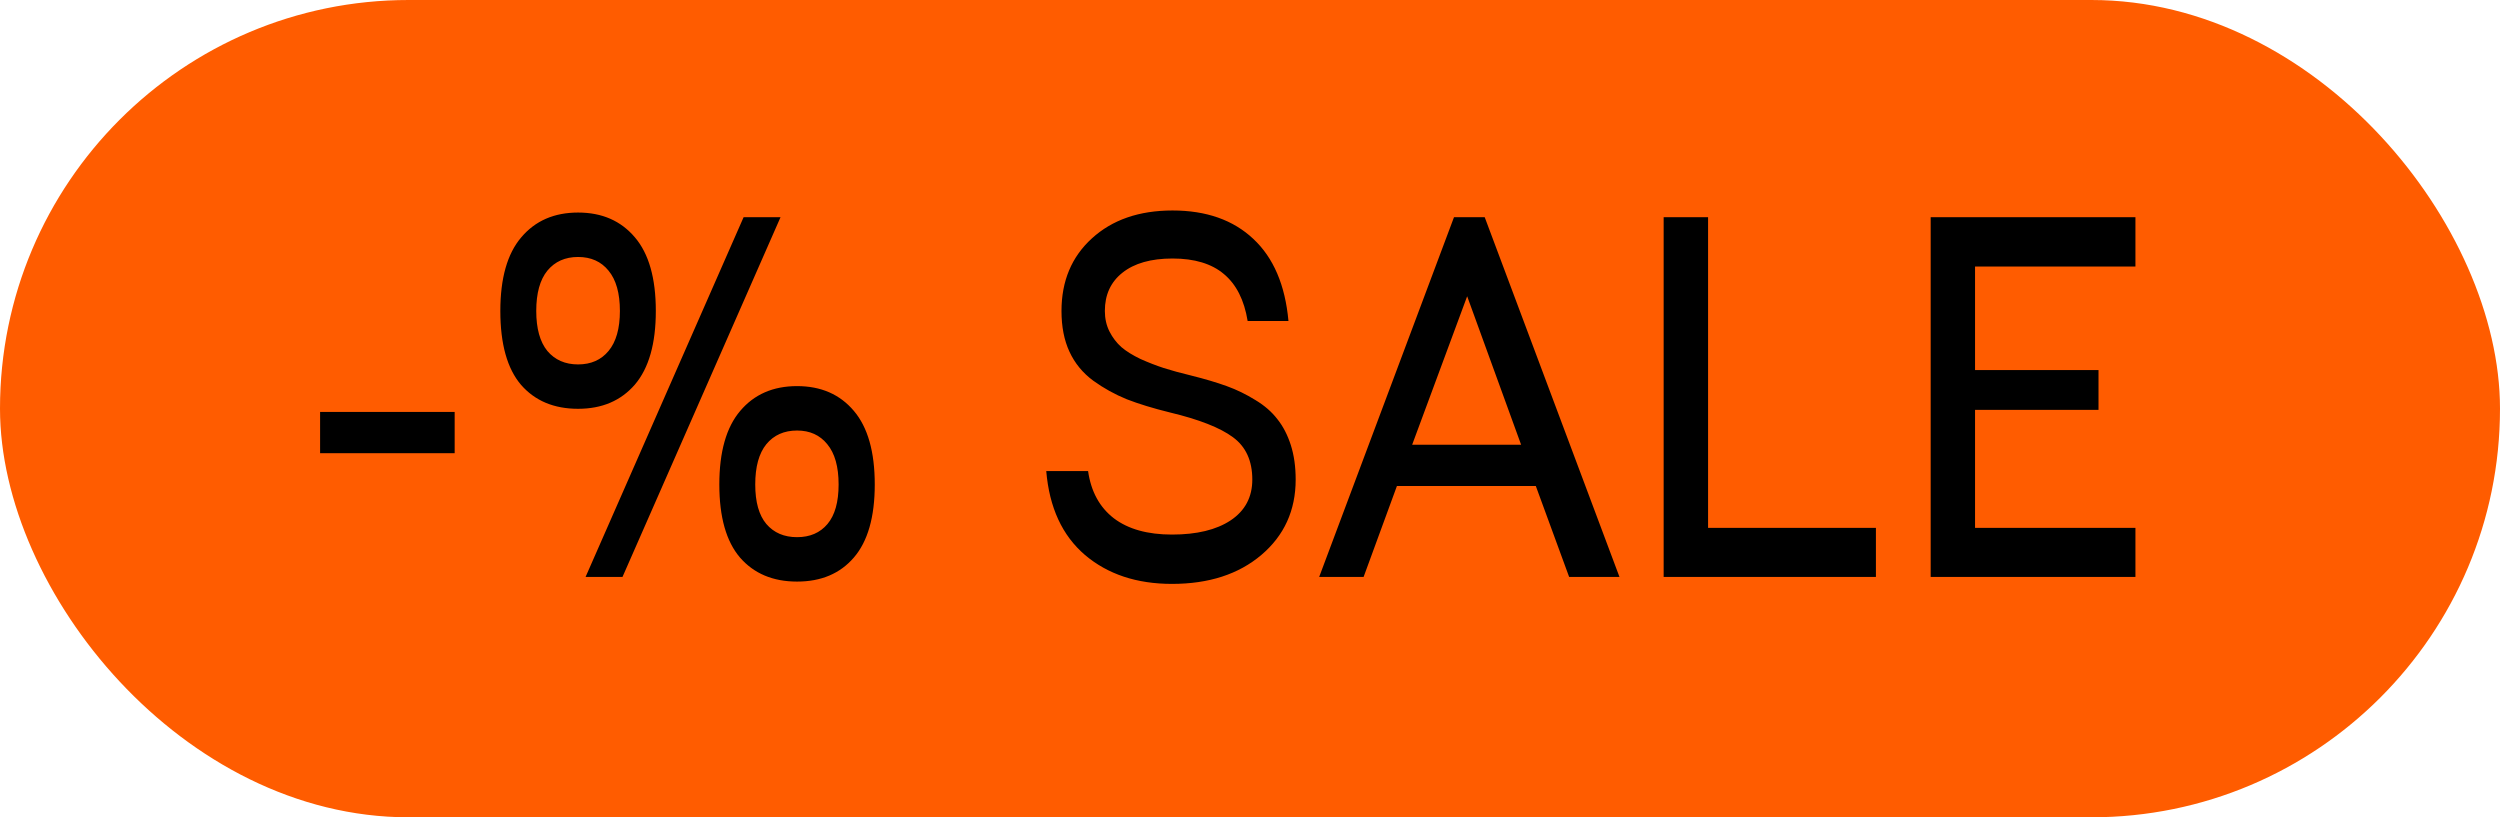
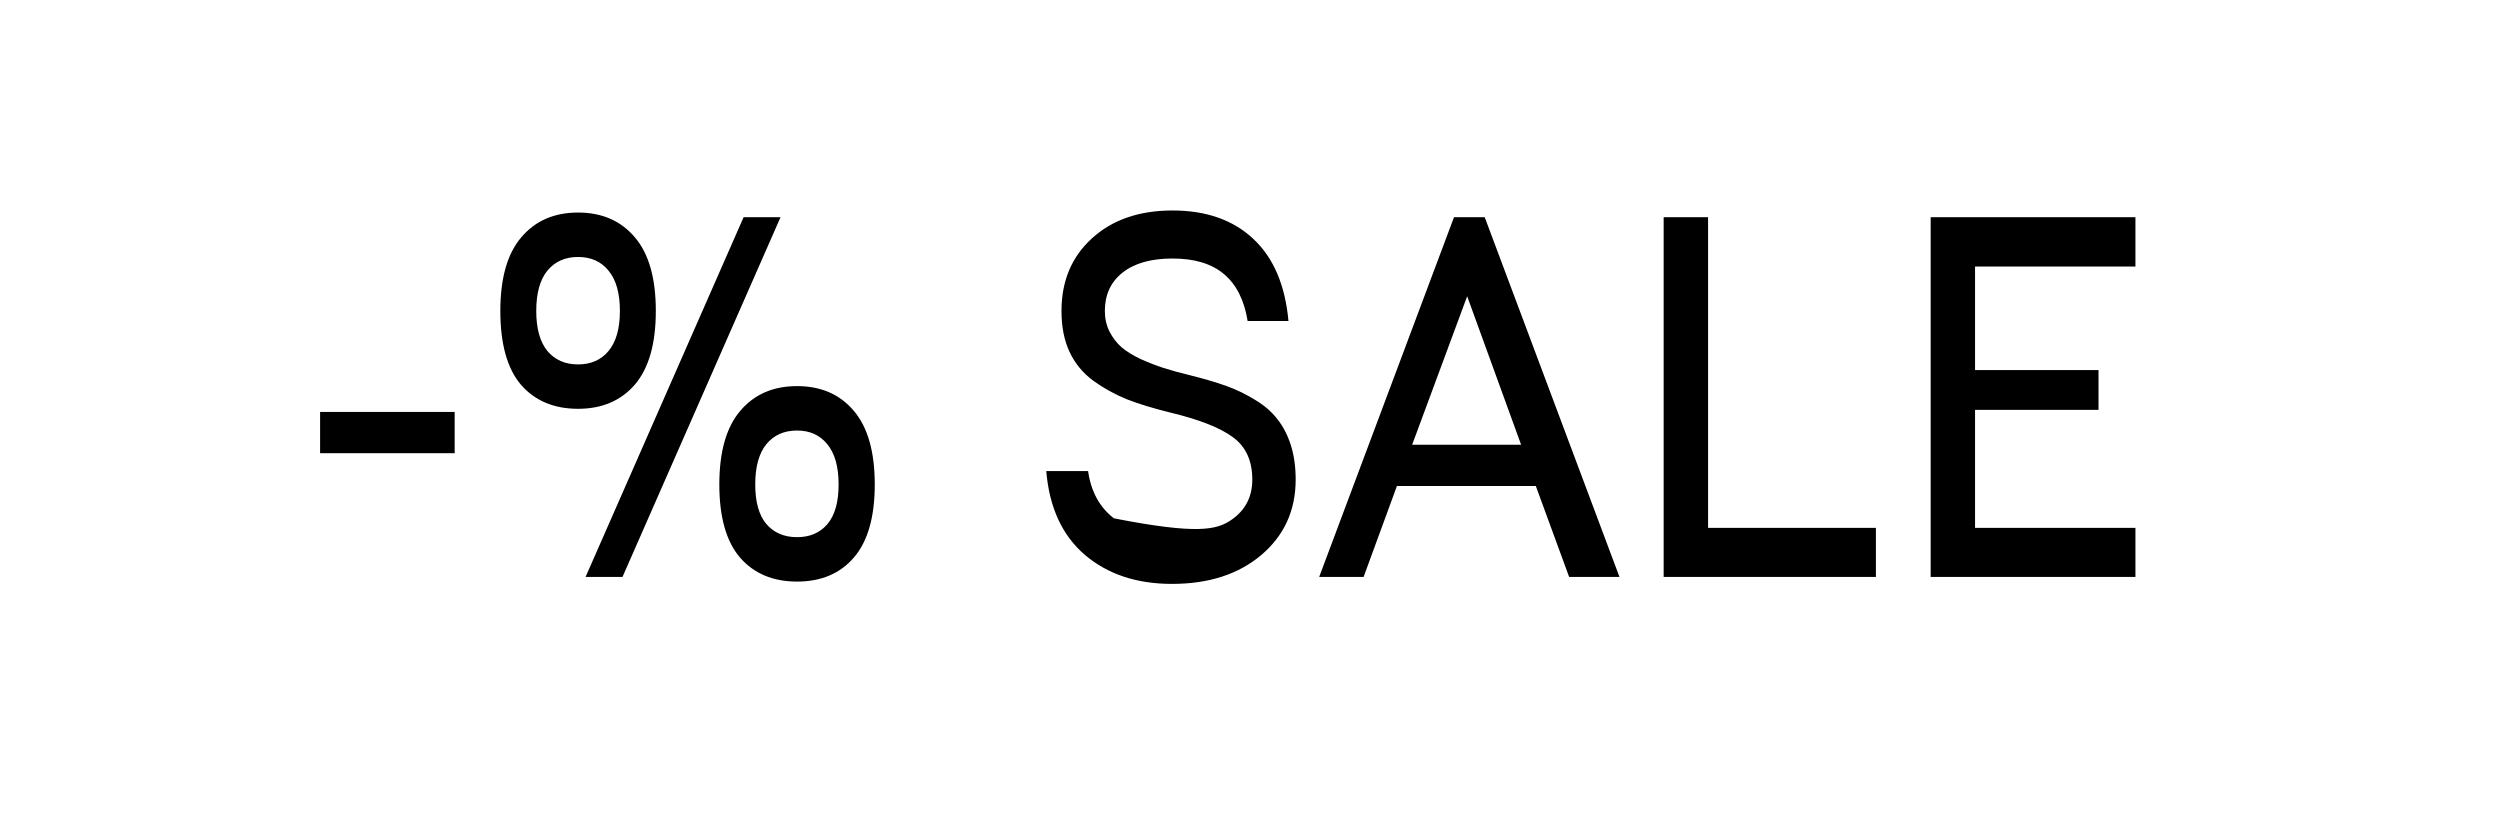
<svg xmlns="http://www.w3.org/2000/svg" width="52" height="17" viewBox="0 0 52 17" fill="none">
-   <rect width="52" height="17" rx="8.5" fill="#FF5C00" />
-   <path d="M9.457 9.427H6.658V8.568H9.457V9.427ZM12.024 8.503C11.523 8.503 11.127 8.337 10.837 8.004C10.55 7.667 10.407 7.155 10.407 6.468C10.407 5.787 10.552 5.277 10.842 4.937C11.132 4.593 11.526 4.421 12.024 4.421C12.522 4.421 12.915 4.593 13.206 4.937C13.496 5.277 13.641 5.787 13.641 6.468C13.641 7.148 13.496 7.658 13.206 7.999C12.915 8.335 12.522 8.503 12.024 8.503ZM15.467 4.518H16.235L12.948 12H12.18L15.467 4.518ZM11.385 7.3C11.542 7.486 11.755 7.58 12.024 7.58C12.293 7.58 12.504 7.486 12.658 7.3C12.815 7.111 12.894 6.833 12.894 6.468C12.894 6.099 12.815 5.82 12.658 5.63C12.504 5.44 12.293 5.345 12.024 5.345C11.755 5.345 11.542 5.44 11.385 5.63C11.231 5.82 11.154 6.099 11.154 6.468C11.154 6.833 11.231 7.111 11.385 7.3ZM17.76 11.597C17.474 11.93 17.08 12.097 16.579 12.097C16.077 12.097 15.682 11.93 15.392 11.597C15.105 11.261 14.962 10.754 14.962 10.077C14.962 9.397 15.107 8.887 15.397 8.546C15.687 8.203 16.081 8.031 16.579 8.031C17.076 8.031 17.47 8.203 17.76 8.546C18.05 8.887 18.195 9.397 18.195 10.077C18.195 10.754 18.05 11.261 17.76 11.597ZM15.94 10.899C16.097 11.082 16.31 11.173 16.579 11.173C16.847 11.173 17.058 11.082 17.212 10.899C17.366 10.716 17.443 10.442 17.443 10.077C17.443 9.708 17.365 9.429 17.207 9.239C17.053 9.049 16.844 8.955 16.579 8.955C16.31 8.955 16.097 9.049 15.94 9.239C15.786 9.429 15.709 9.708 15.709 10.077C15.709 10.442 15.786 10.716 15.94 10.899ZM24.377 12.145C23.643 12.145 23.04 11.944 22.567 11.543C22.095 11.139 21.826 10.557 21.762 9.798H22.632C22.693 10.224 22.872 10.552 23.169 10.781C23.466 11.006 23.869 11.119 24.377 11.119C24.893 11.119 25.299 11.021 25.597 10.824C25.898 10.623 26.048 10.34 26.048 9.975C26.048 9.585 25.914 9.291 25.645 9.094C25.38 8.897 24.943 8.725 24.334 8.579C23.984 8.493 23.685 8.401 23.438 8.305C23.19 8.204 22.958 8.076 22.739 7.918C22.521 7.757 22.356 7.556 22.245 7.316C22.134 7.077 22.079 6.794 22.079 6.468C22.079 5.845 22.29 5.342 22.712 4.958C23.135 4.572 23.694 4.378 24.388 4.378C25.09 4.378 25.65 4.575 26.069 4.969C26.488 5.36 26.732 5.929 26.8 6.677H25.951C25.88 6.24 25.715 5.915 25.457 5.7C25.203 5.485 24.846 5.377 24.388 5.377C23.941 5.377 23.593 5.476 23.346 5.673C23.103 5.866 22.981 6.131 22.981 6.468C22.981 6.625 23.013 6.769 23.078 6.897C23.142 7.023 23.224 7.13 23.325 7.22C23.425 7.306 23.558 7.388 23.722 7.467C23.89 7.542 24.052 7.605 24.206 7.655C24.363 7.705 24.553 7.757 24.775 7.811C25.061 7.882 25.308 7.956 25.516 8.031C25.724 8.106 25.922 8.203 26.112 8.321C26.302 8.435 26.454 8.568 26.569 8.718C26.687 8.865 26.78 9.044 26.848 9.255C26.916 9.467 26.95 9.707 26.95 9.975C26.95 10.616 26.712 11.139 26.236 11.543C25.763 11.944 25.144 12.145 24.377 12.145ZM27.439 12L30.243 4.518H30.882L33.685 12H32.638L31.945 10.109H29.056L28.363 12H27.439ZM29.373 9.25H31.639L30.517 6.162L29.373 9.25ZM39.019 10.979V12H34.604V4.518H35.528V10.979H39.019ZM40.158 12V4.518H44.417V5.544H41.081V7.698H43.649V8.525H41.081V10.979H44.417V12H40.158Z" fill="black" />
+   <path d="M9.457 9.427H6.658V8.568H9.457V9.427ZM12.024 8.503C11.523 8.503 11.127 8.337 10.837 8.004C10.55 7.667 10.407 7.155 10.407 6.468C10.407 5.787 10.552 5.277 10.842 4.937C11.132 4.593 11.526 4.421 12.024 4.421C12.522 4.421 12.915 4.593 13.206 4.937C13.496 5.277 13.641 5.787 13.641 6.468C13.641 7.148 13.496 7.658 13.206 7.999C12.915 8.335 12.522 8.503 12.024 8.503ZM15.467 4.518H16.235L12.948 12H12.18L15.467 4.518ZM11.385 7.3C11.542 7.486 11.755 7.58 12.024 7.58C12.293 7.58 12.504 7.486 12.658 7.3C12.815 7.111 12.894 6.833 12.894 6.468C12.894 6.099 12.815 5.82 12.658 5.63C12.504 5.44 12.293 5.345 12.024 5.345C11.755 5.345 11.542 5.44 11.385 5.63C11.231 5.82 11.154 6.099 11.154 6.468C11.154 6.833 11.231 7.111 11.385 7.3ZM17.76 11.597C17.474 11.93 17.08 12.097 16.579 12.097C16.077 12.097 15.682 11.93 15.392 11.597C15.105 11.261 14.962 10.754 14.962 10.077C14.962 9.397 15.107 8.887 15.397 8.546C15.687 8.203 16.081 8.031 16.579 8.031C17.076 8.031 17.47 8.203 17.76 8.546C18.05 8.887 18.195 9.397 18.195 10.077C18.195 10.754 18.05 11.261 17.76 11.597ZM15.94 10.899C16.097 11.082 16.31 11.173 16.579 11.173C16.847 11.173 17.058 11.082 17.212 10.899C17.366 10.716 17.443 10.442 17.443 10.077C17.443 9.708 17.365 9.429 17.207 9.239C17.053 9.049 16.844 8.955 16.579 8.955C16.31 8.955 16.097 9.049 15.94 9.239C15.786 9.429 15.709 9.708 15.709 10.077C15.709 10.442 15.786 10.716 15.94 10.899ZM24.377 12.145C23.643 12.145 23.04 11.944 22.567 11.543C22.095 11.139 21.826 10.557 21.762 9.798H22.632C22.693 10.224 22.872 10.552 23.169 10.781C24.893 11.119 25.299 11.021 25.597 10.824C25.898 10.623 26.048 10.34 26.048 9.975C26.048 9.585 25.914 9.291 25.645 9.094C25.38 8.897 24.943 8.725 24.334 8.579C23.984 8.493 23.685 8.401 23.438 8.305C23.19 8.204 22.958 8.076 22.739 7.918C22.521 7.757 22.356 7.556 22.245 7.316C22.134 7.077 22.079 6.794 22.079 6.468C22.079 5.845 22.29 5.342 22.712 4.958C23.135 4.572 23.694 4.378 24.388 4.378C25.09 4.378 25.65 4.575 26.069 4.969C26.488 5.36 26.732 5.929 26.8 6.677H25.951C25.88 6.24 25.715 5.915 25.457 5.7C25.203 5.485 24.846 5.377 24.388 5.377C23.941 5.377 23.593 5.476 23.346 5.673C23.103 5.866 22.981 6.131 22.981 6.468C22.981 6.625 23.013 6.769 23.078 6.897C23.142 7.023 23.224 7.13 23.325 7.22C23.425 7.306 23.558 7.388 23.722 7.467C23.89 7.542 24.052 7.605 24.206 7.655C24.363 7.705 24.553 7.757 24.775 7.811C25.061 7.882 25.308 7.956 25.516 8.031C25.724 8.106 25.922 8.203 26.112 8.321C26.302 8.435 26.454 8.568 26.569 8.718C26.687 8.865 26.78 9.044 26.848 9.255C26.916 9.467 26.95 9.707 26.95 9.975C26.95 10.616 26.712 11.139 26.236 11.543C25.763 11.944 25.144 12.145 24.377 12.145ZM27.439 12L30.243 4.518H30.882L33.685 12H32.638L31.945 10.109H29.056L28.363 12H27.439ZM29.373 9.25H31.639L30.517 6.162L29.373 9.25ZM39.019 10.979V12H34.604V4.518H35.528V10.979H39.019ZM40.158 12V4.518H44.417V5.544H41.081V7.698H43.649V8.525H41.081V10.979H44.417V12H40.158Z" fill="black" />
</svg>